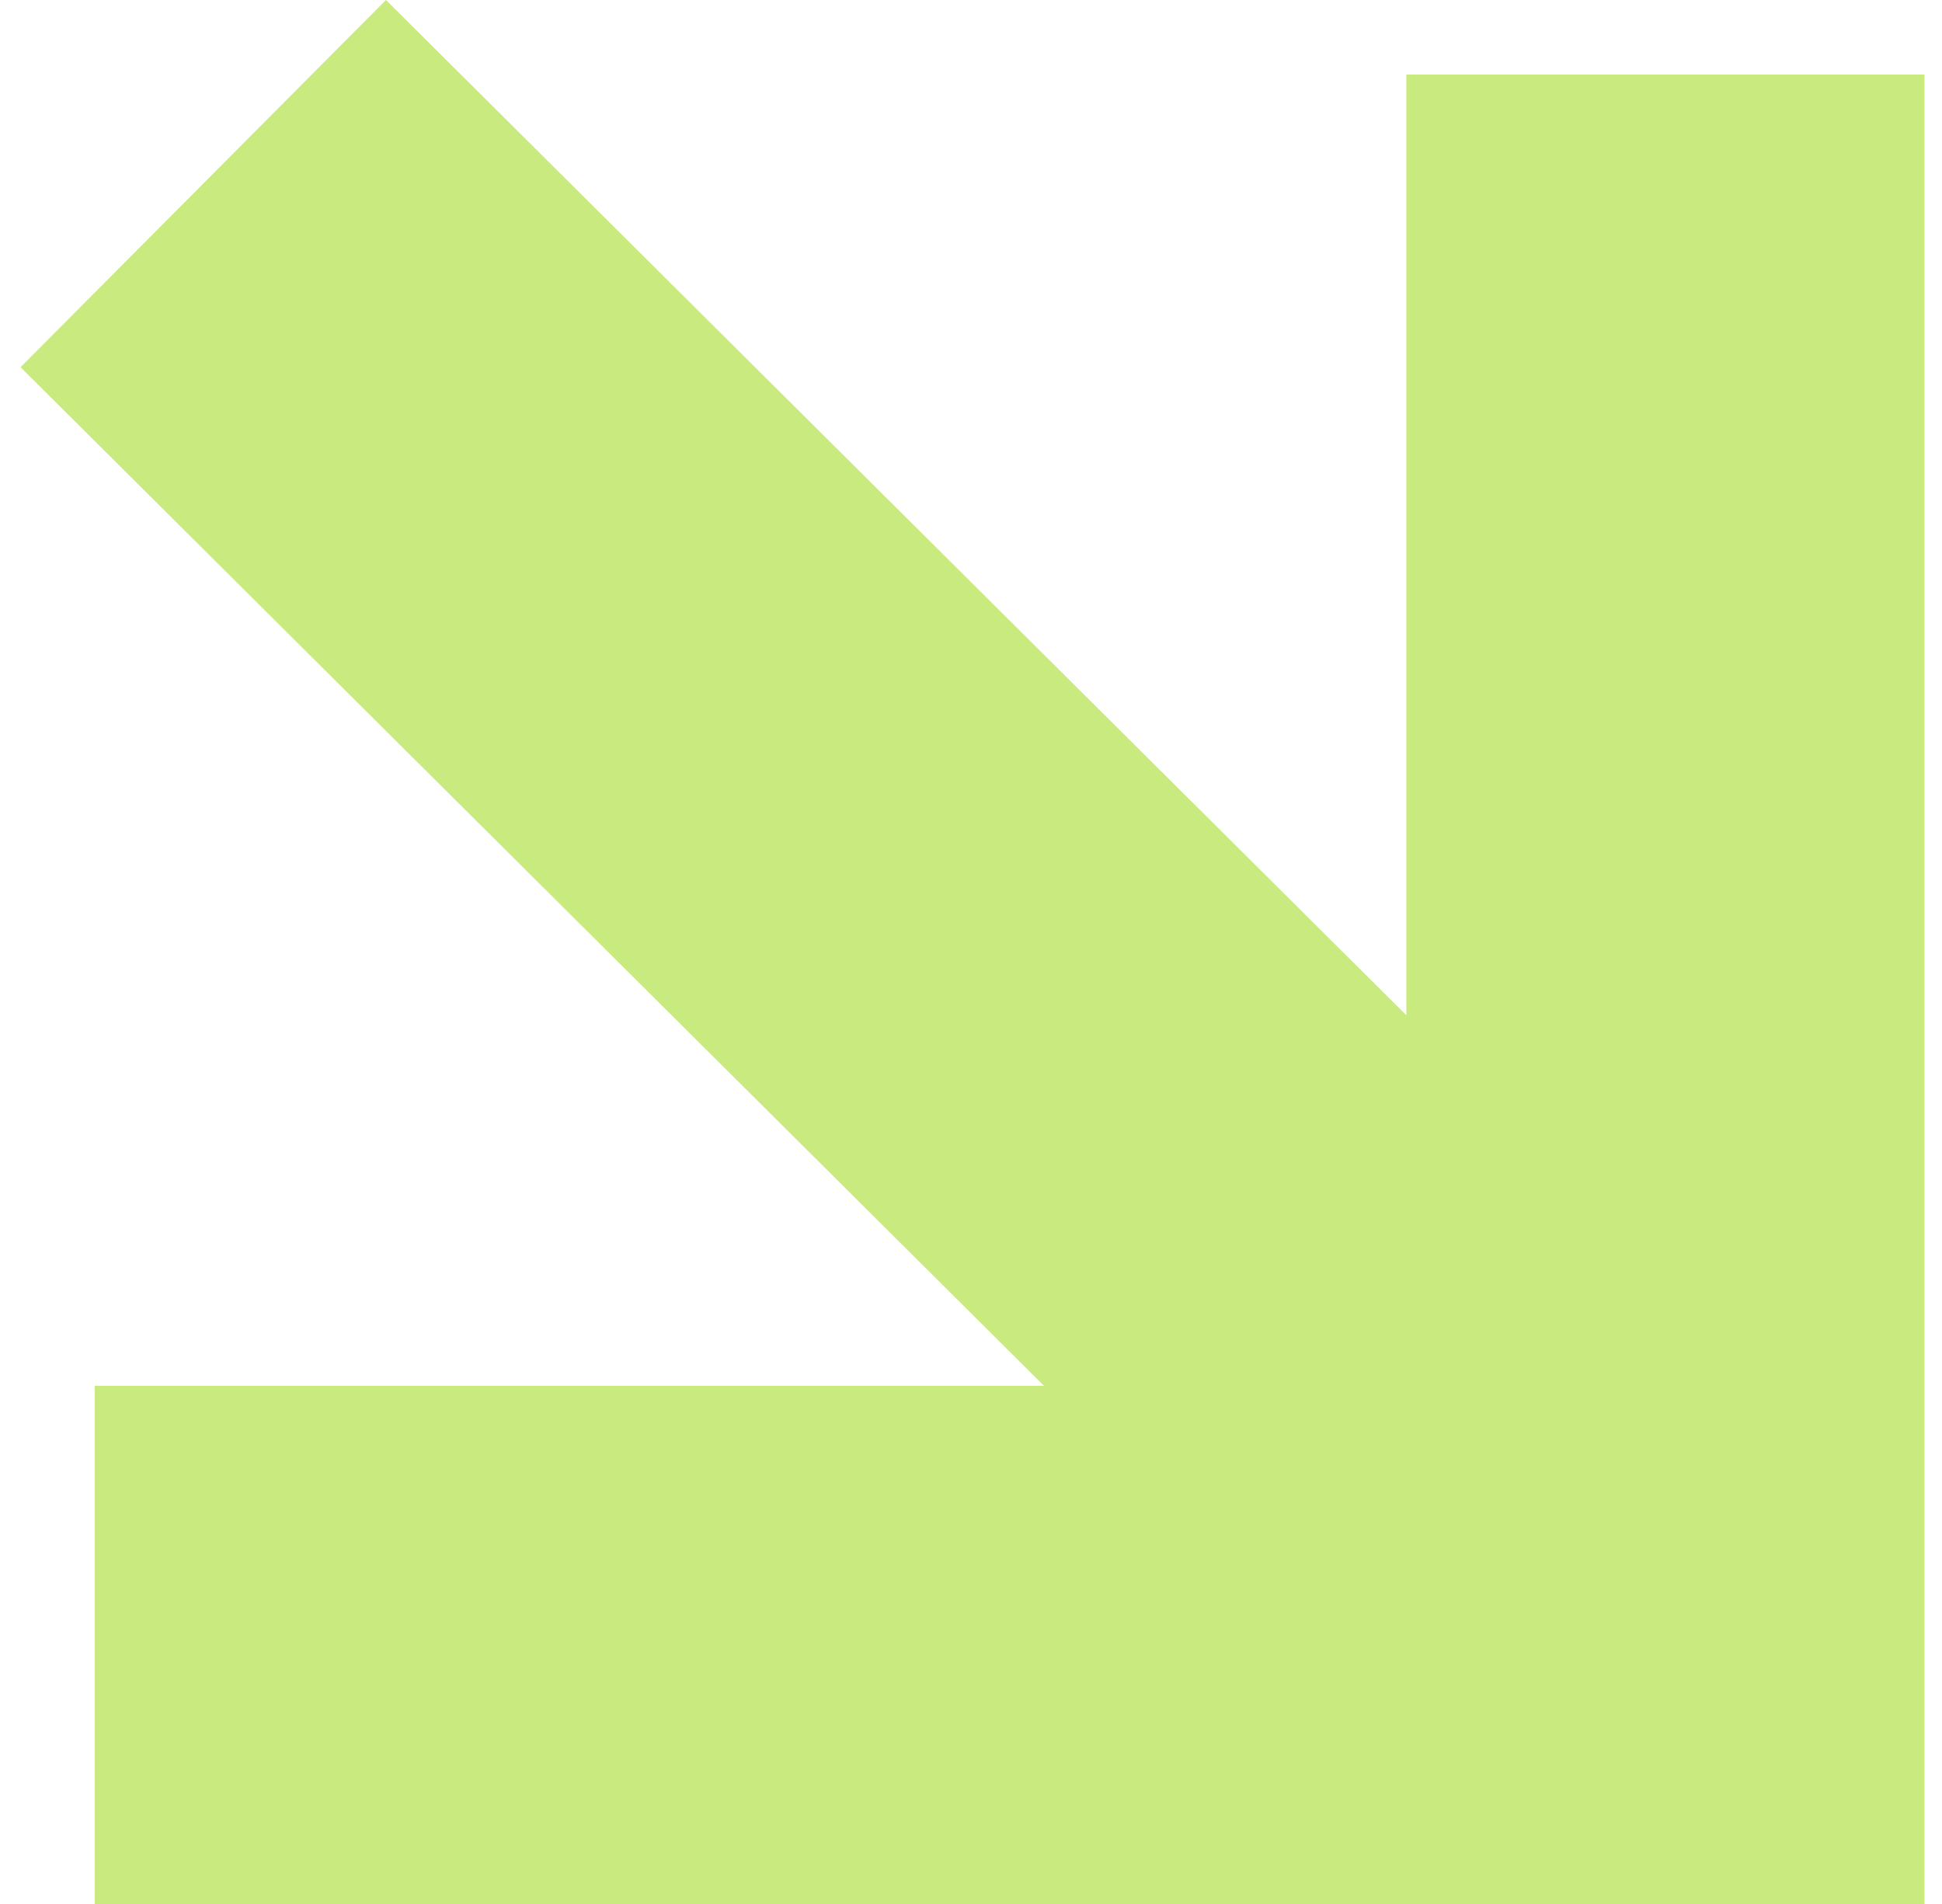
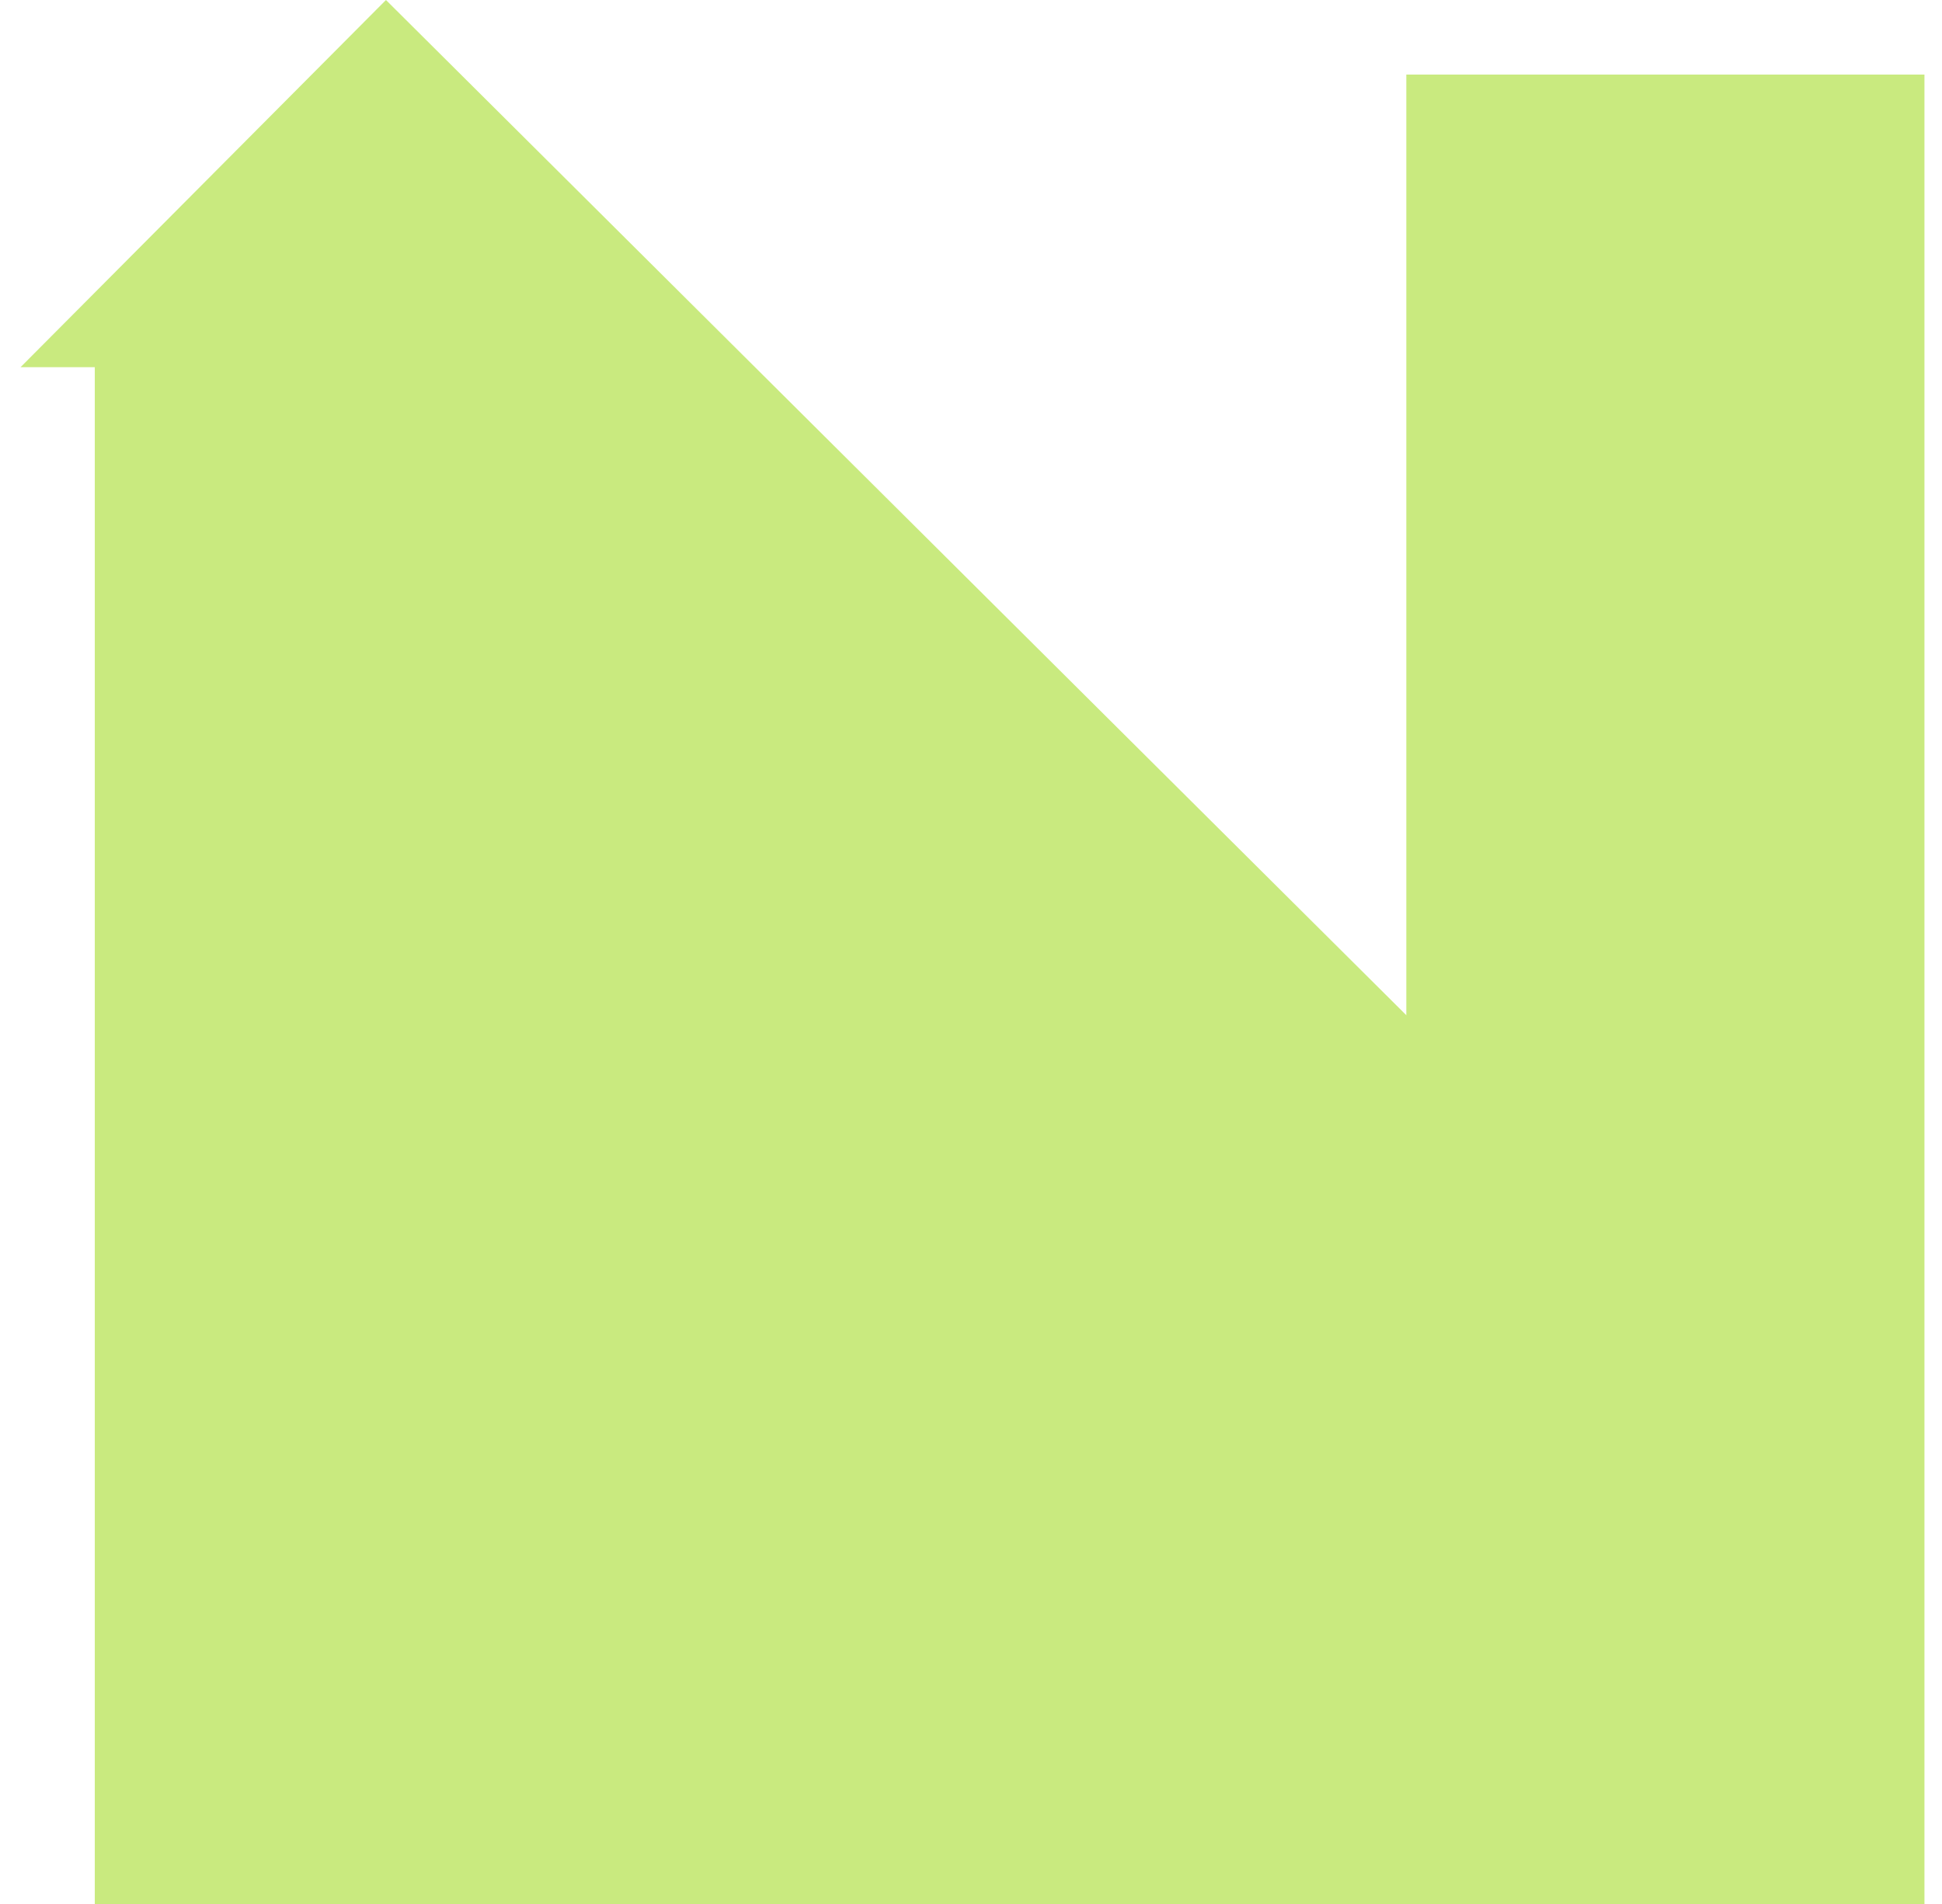
<svg xmlns="http://www.w3.org/2000/svg" width="51" height="50" viewBox="0 0 51 50" fill="none">
-   <path d="M36.932 1.959V26.66L10.136 0L0.539 9.643L27.417 36.393H2.489V50H50.539V1.959H36.932Z" fill="#94D600" fill-opacity="0.5" />
+   <path d="M36.932 1.959V26.66L10.136 0L0.539 9.643H2.489V50H50.539V1.959H36.932Z" fill="#94D600" fill-opacity="0.5" />
</svg>